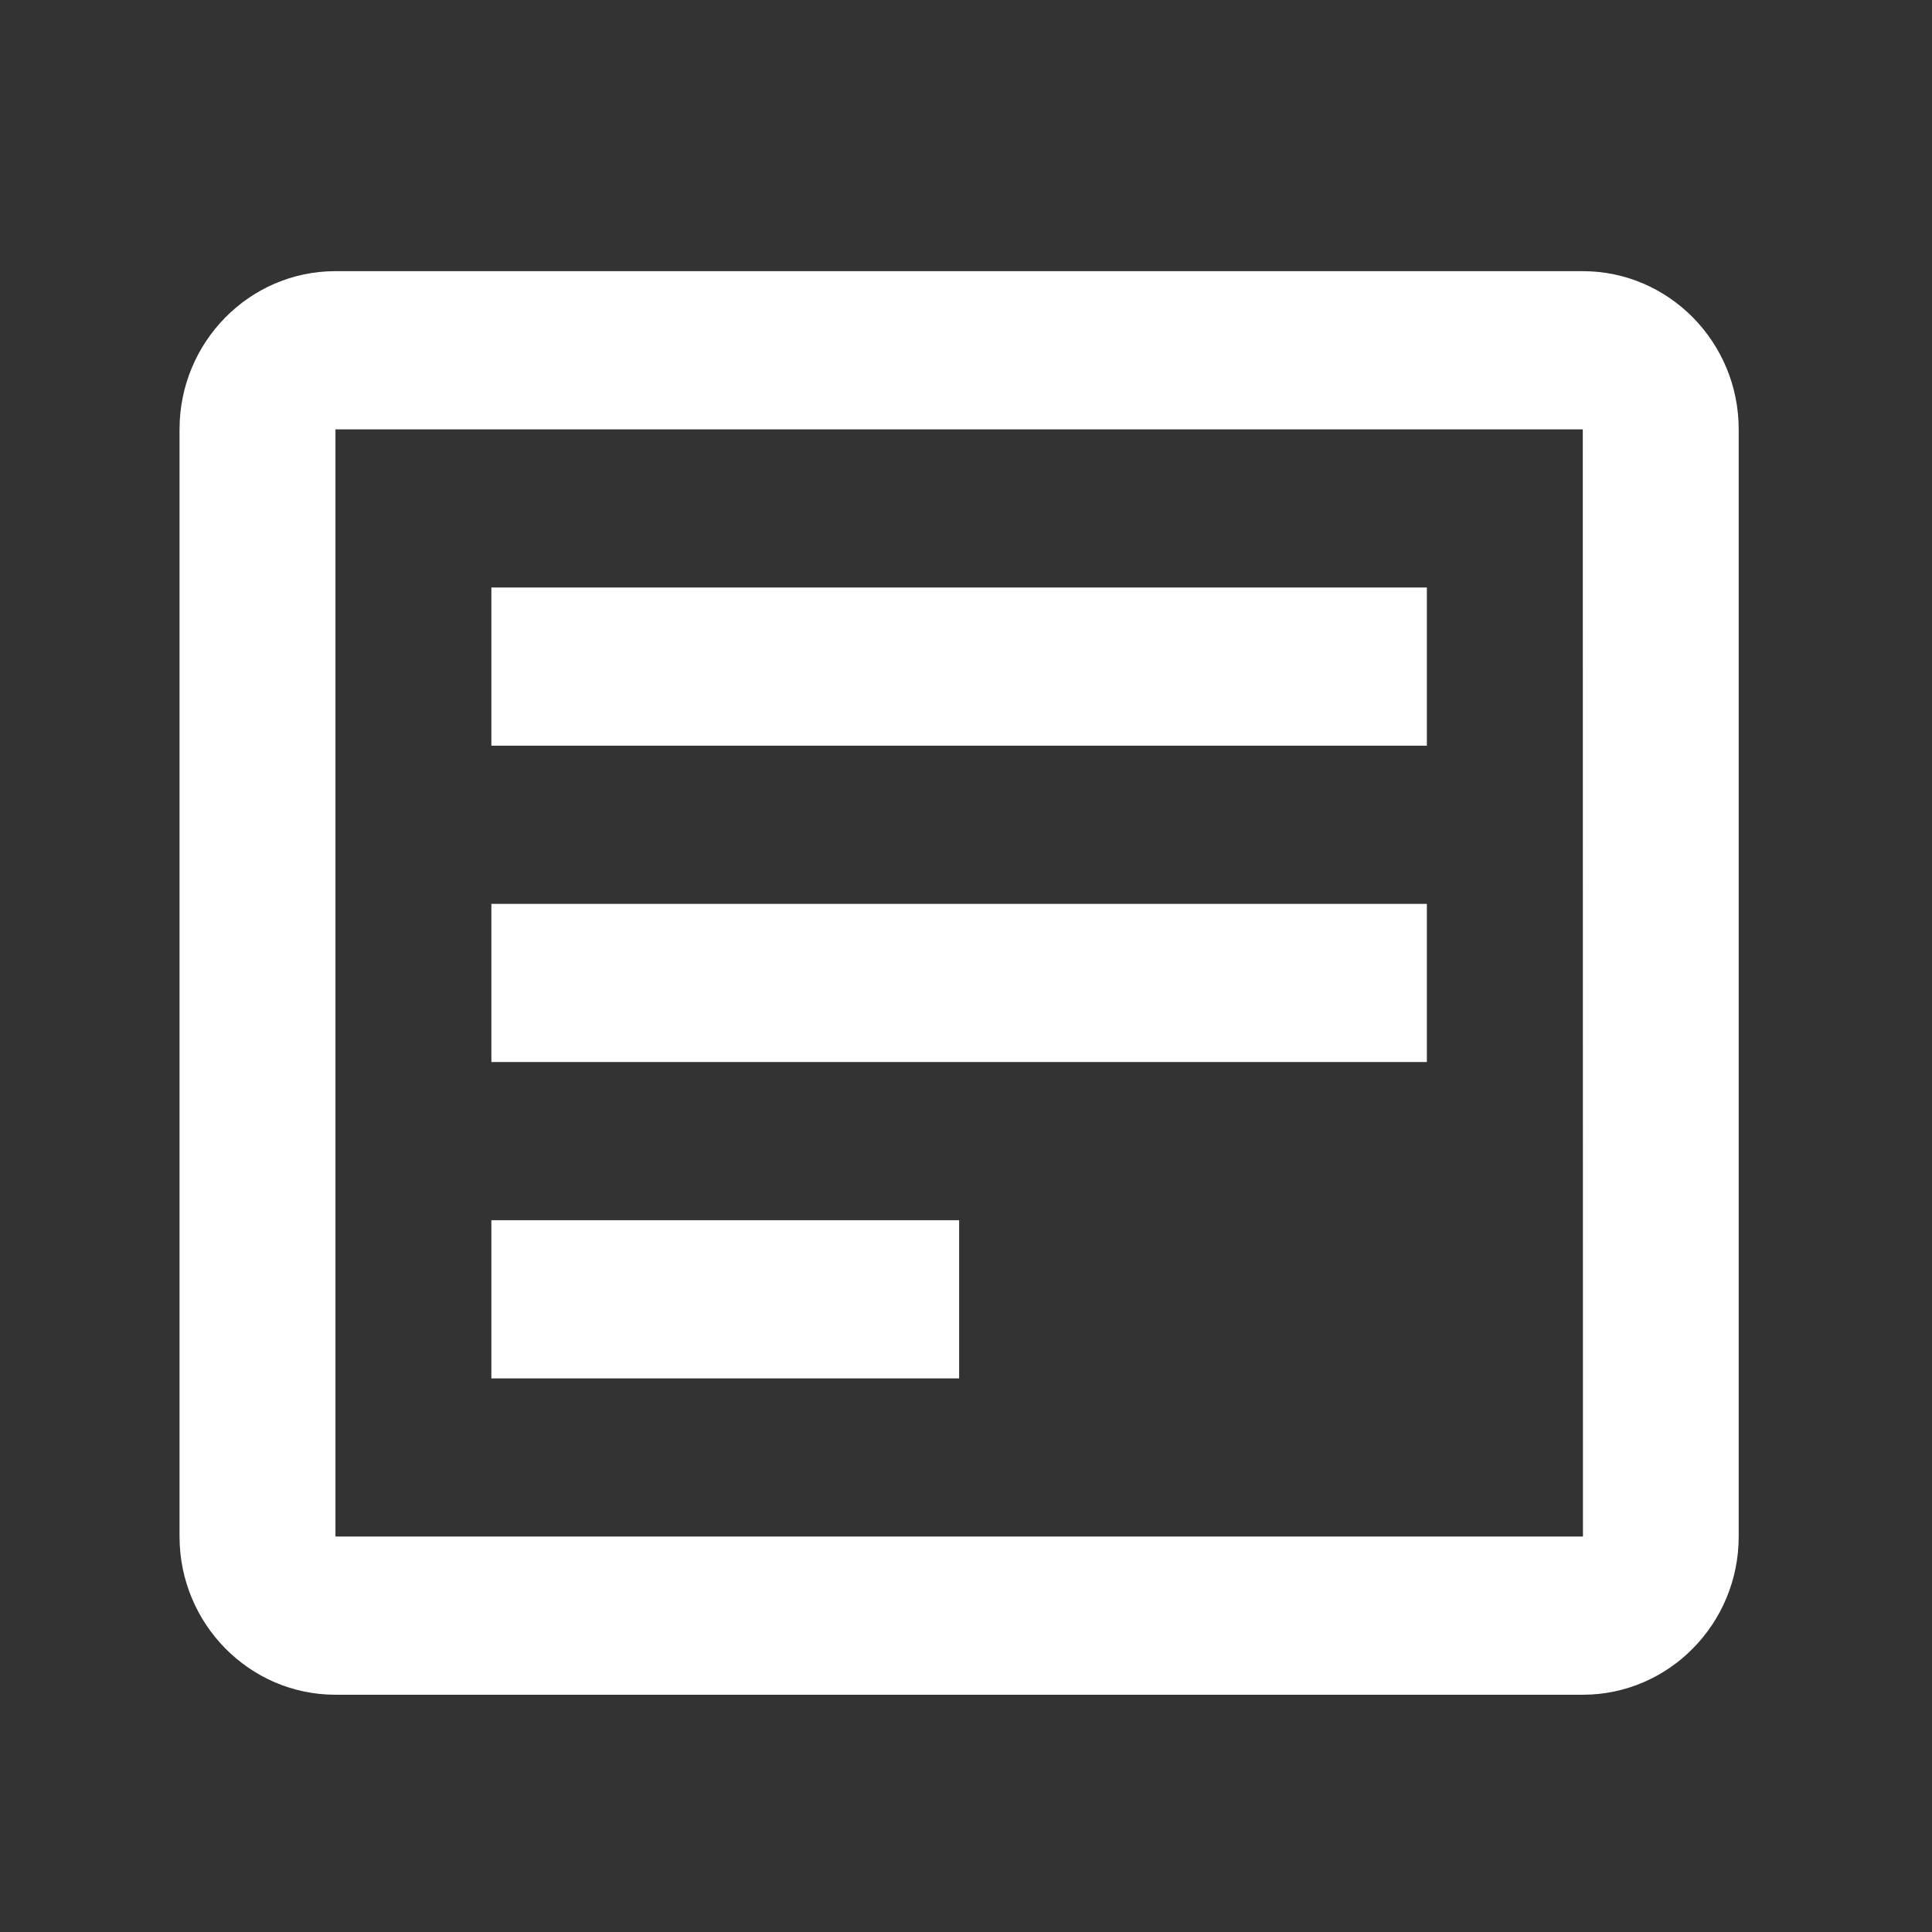
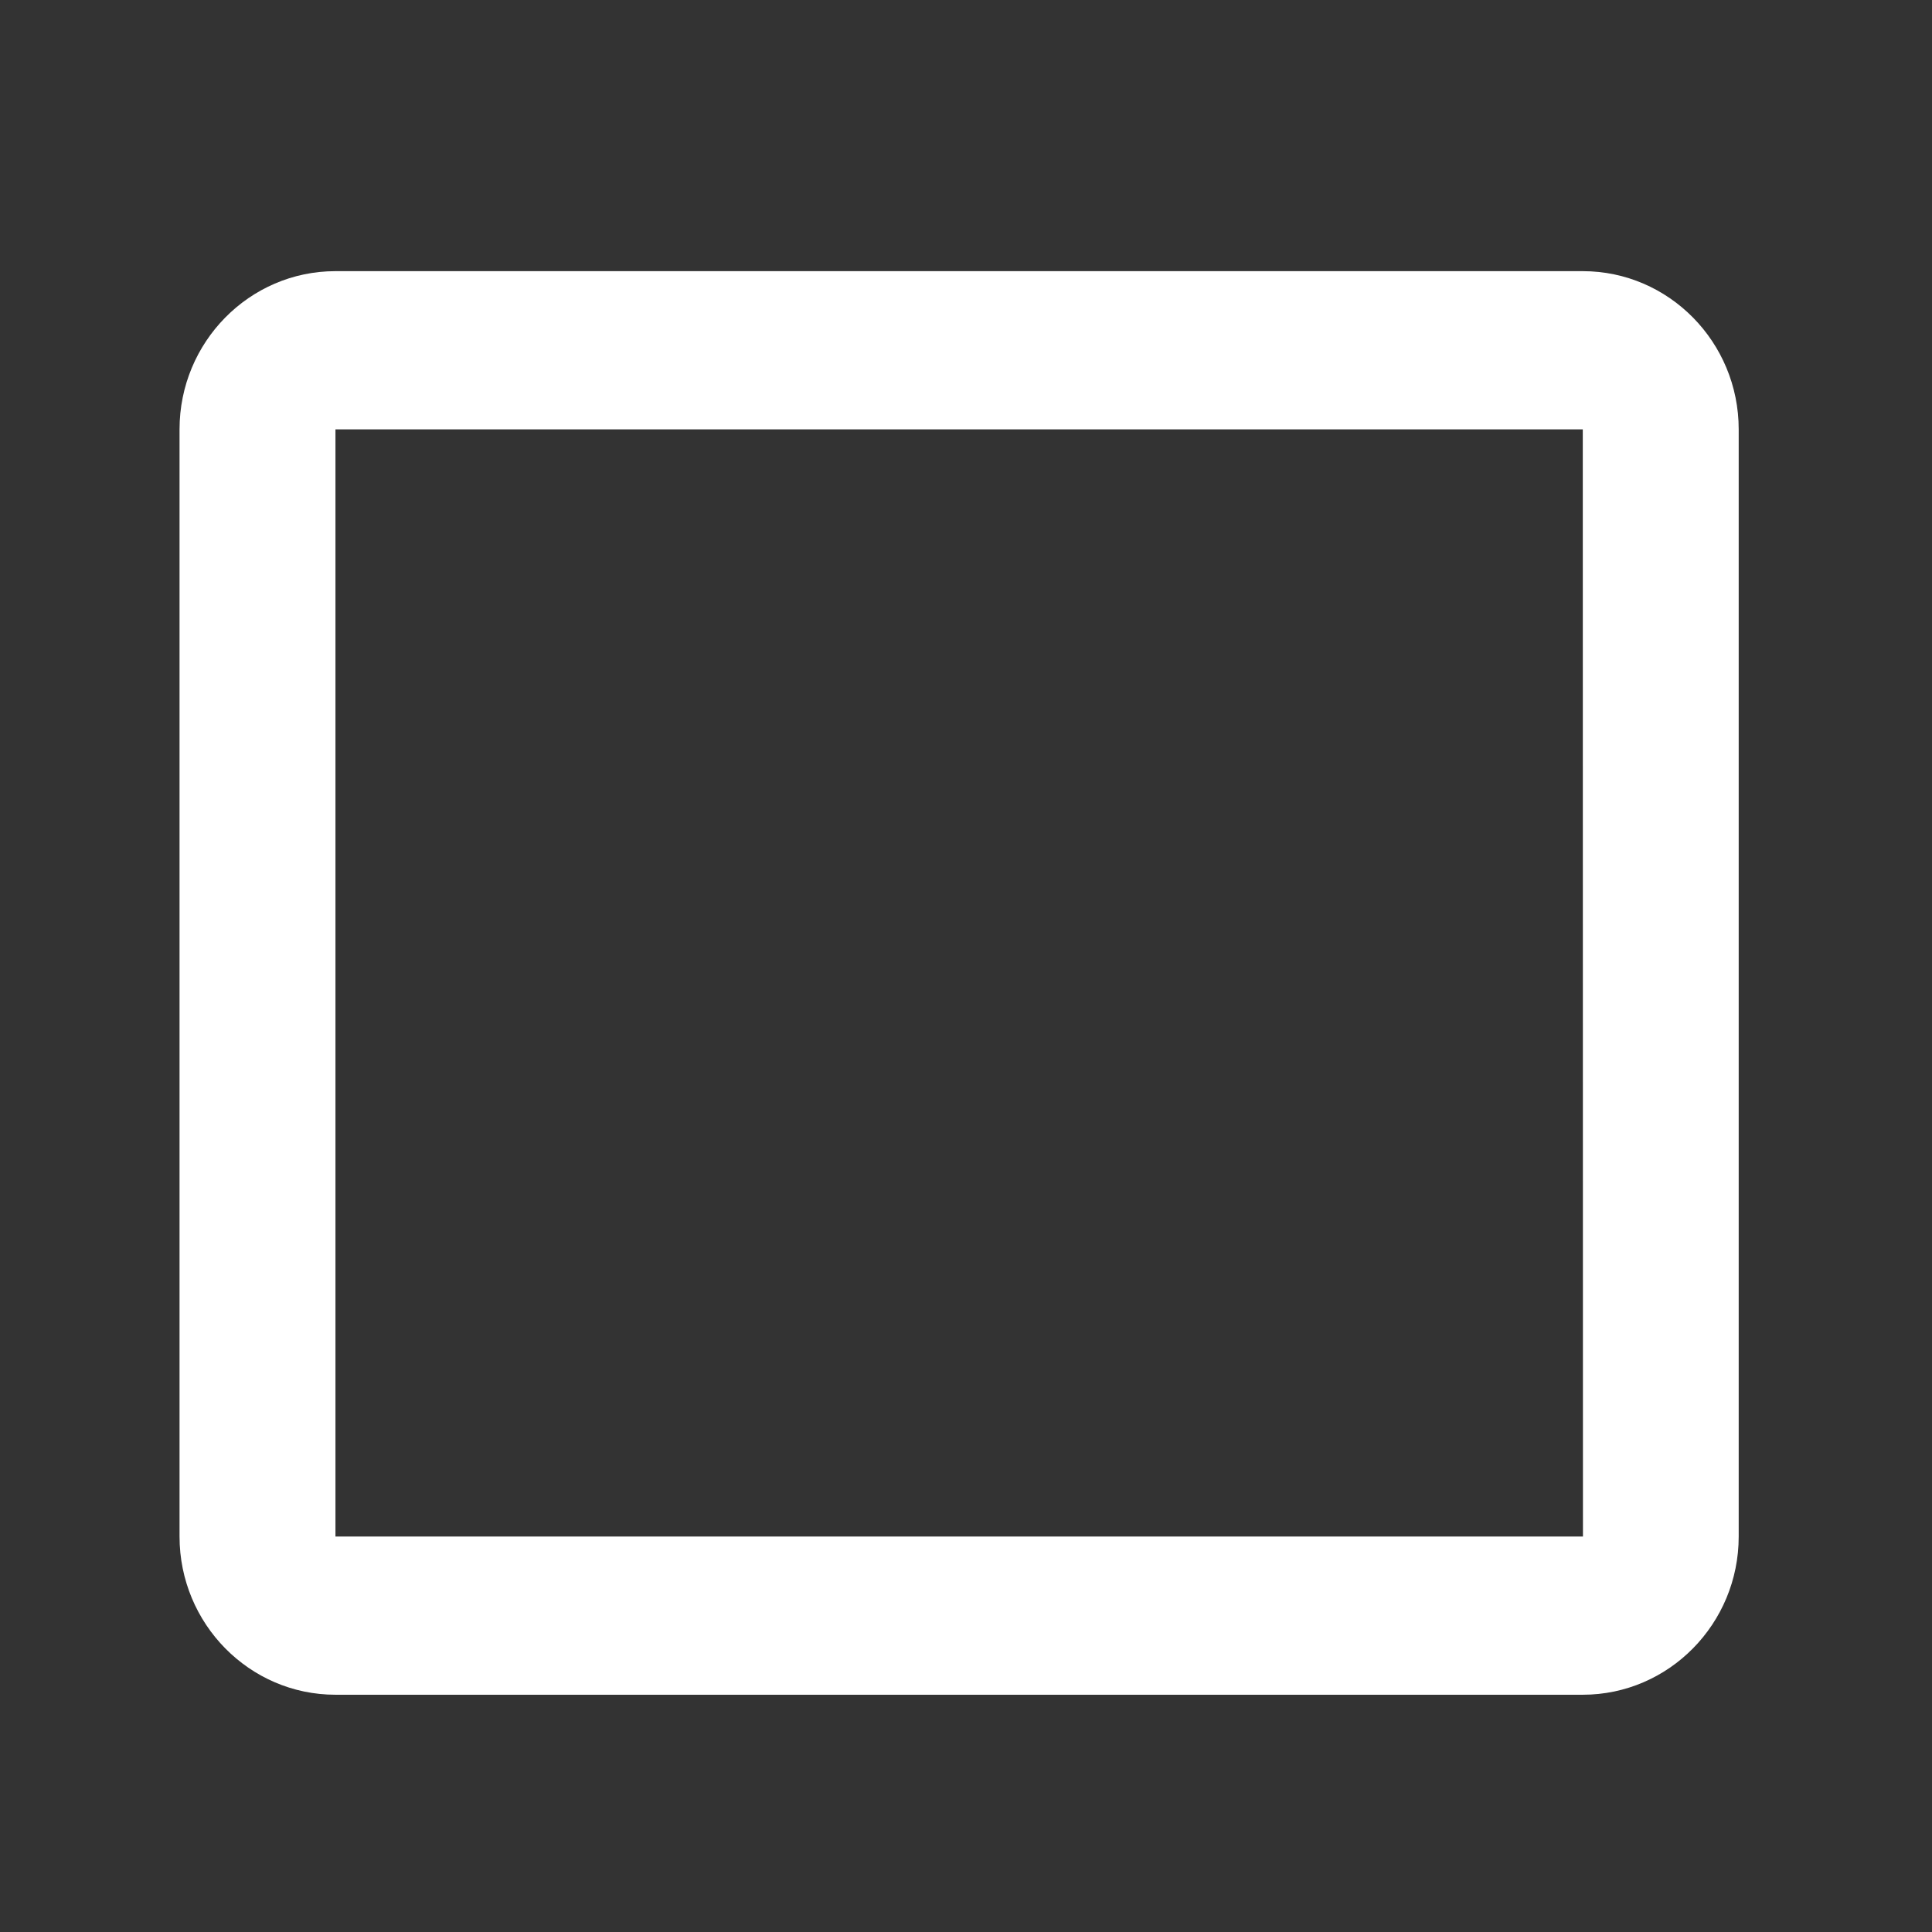
<svg xmlns="http://www.w3.org/2000/svg" width="57" height="57" viewBox="0 0 57 57" fill="none">
  <rect x="0" y="0" width="57" height="57" fill="#333333" stroke="none" />
  <path d="M46.697 8H9.897C7.36 8 5.297 10.093 5.297 12.667V45.333C5.297 47.907 7.36 50 9.897 50H46.697C49.234 50 51.297 47.907 51.297 45.333V12.667C51.297 10.093 49.234 8 46.697 8ZM9.897 45.333V12.667H46.697L46.702 45.333H9.897Z" fill="white" />
-   <path d="M14.497 17.333H42.097V22H14.497V17.333ZM14.497 26.667H42.097V31.333H14.497V26.667ZM14.497 36H28.297V40.667H14.497V36Z" fill="white" />
</svg>